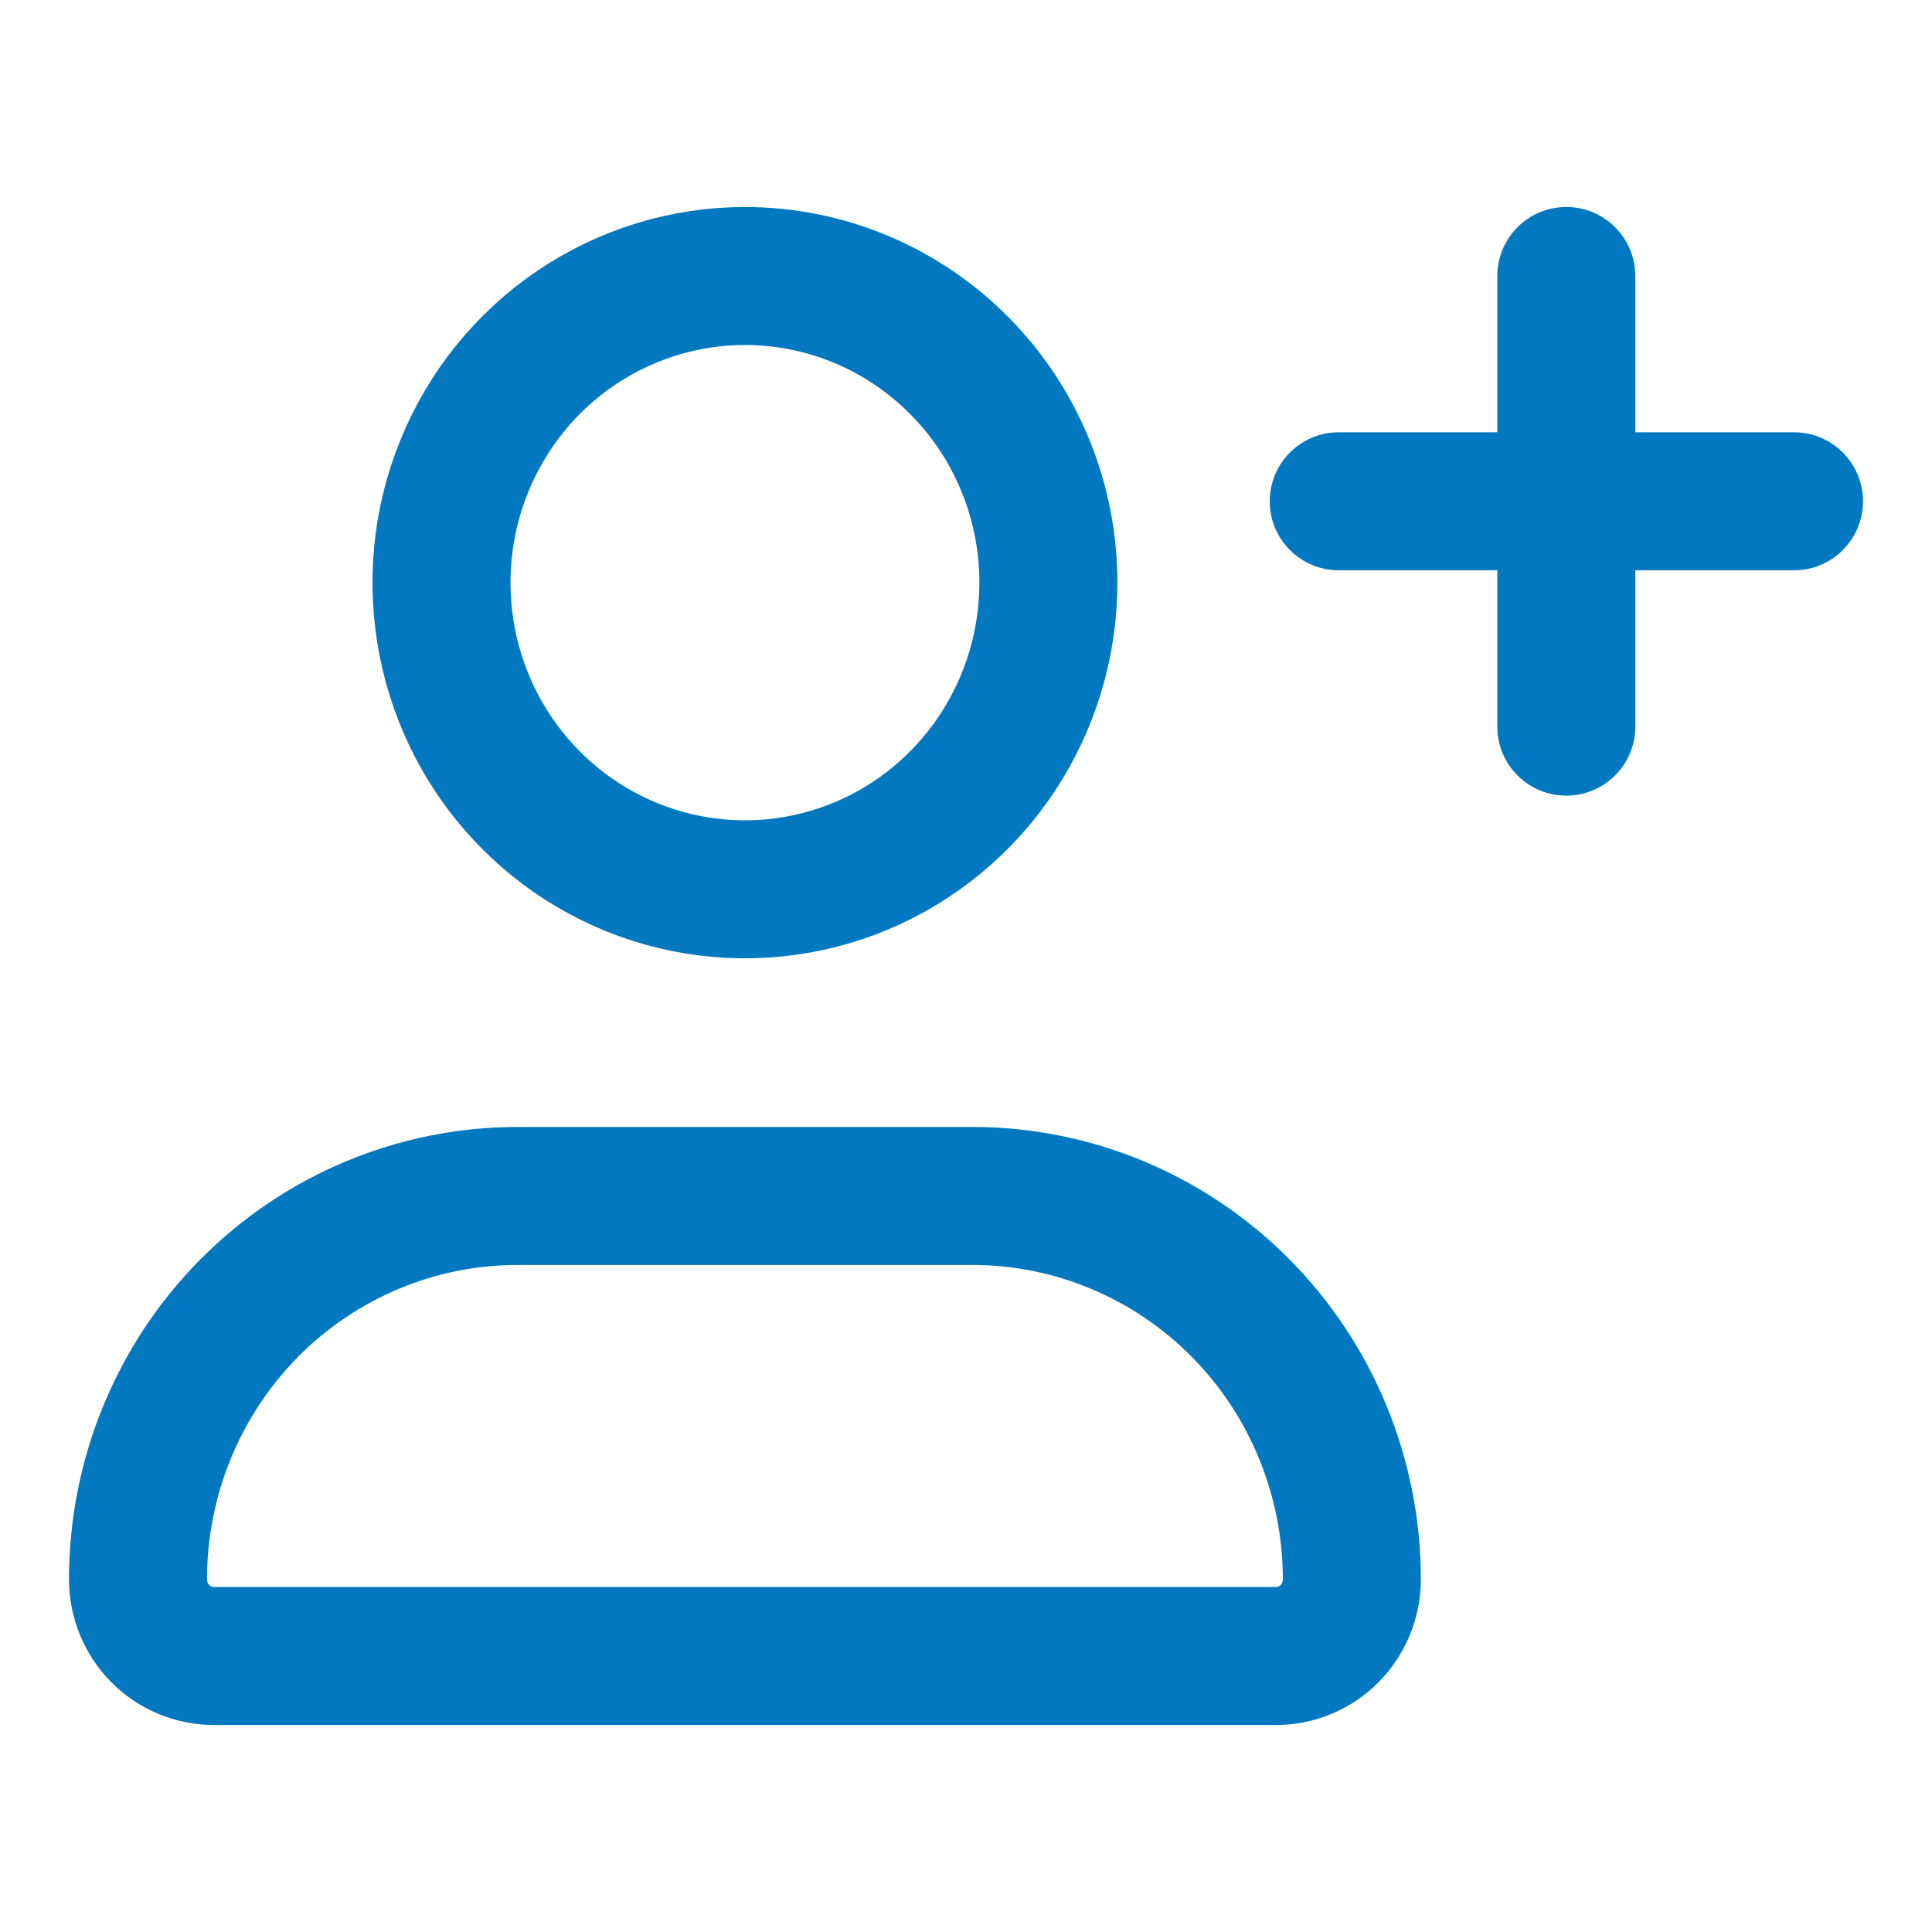
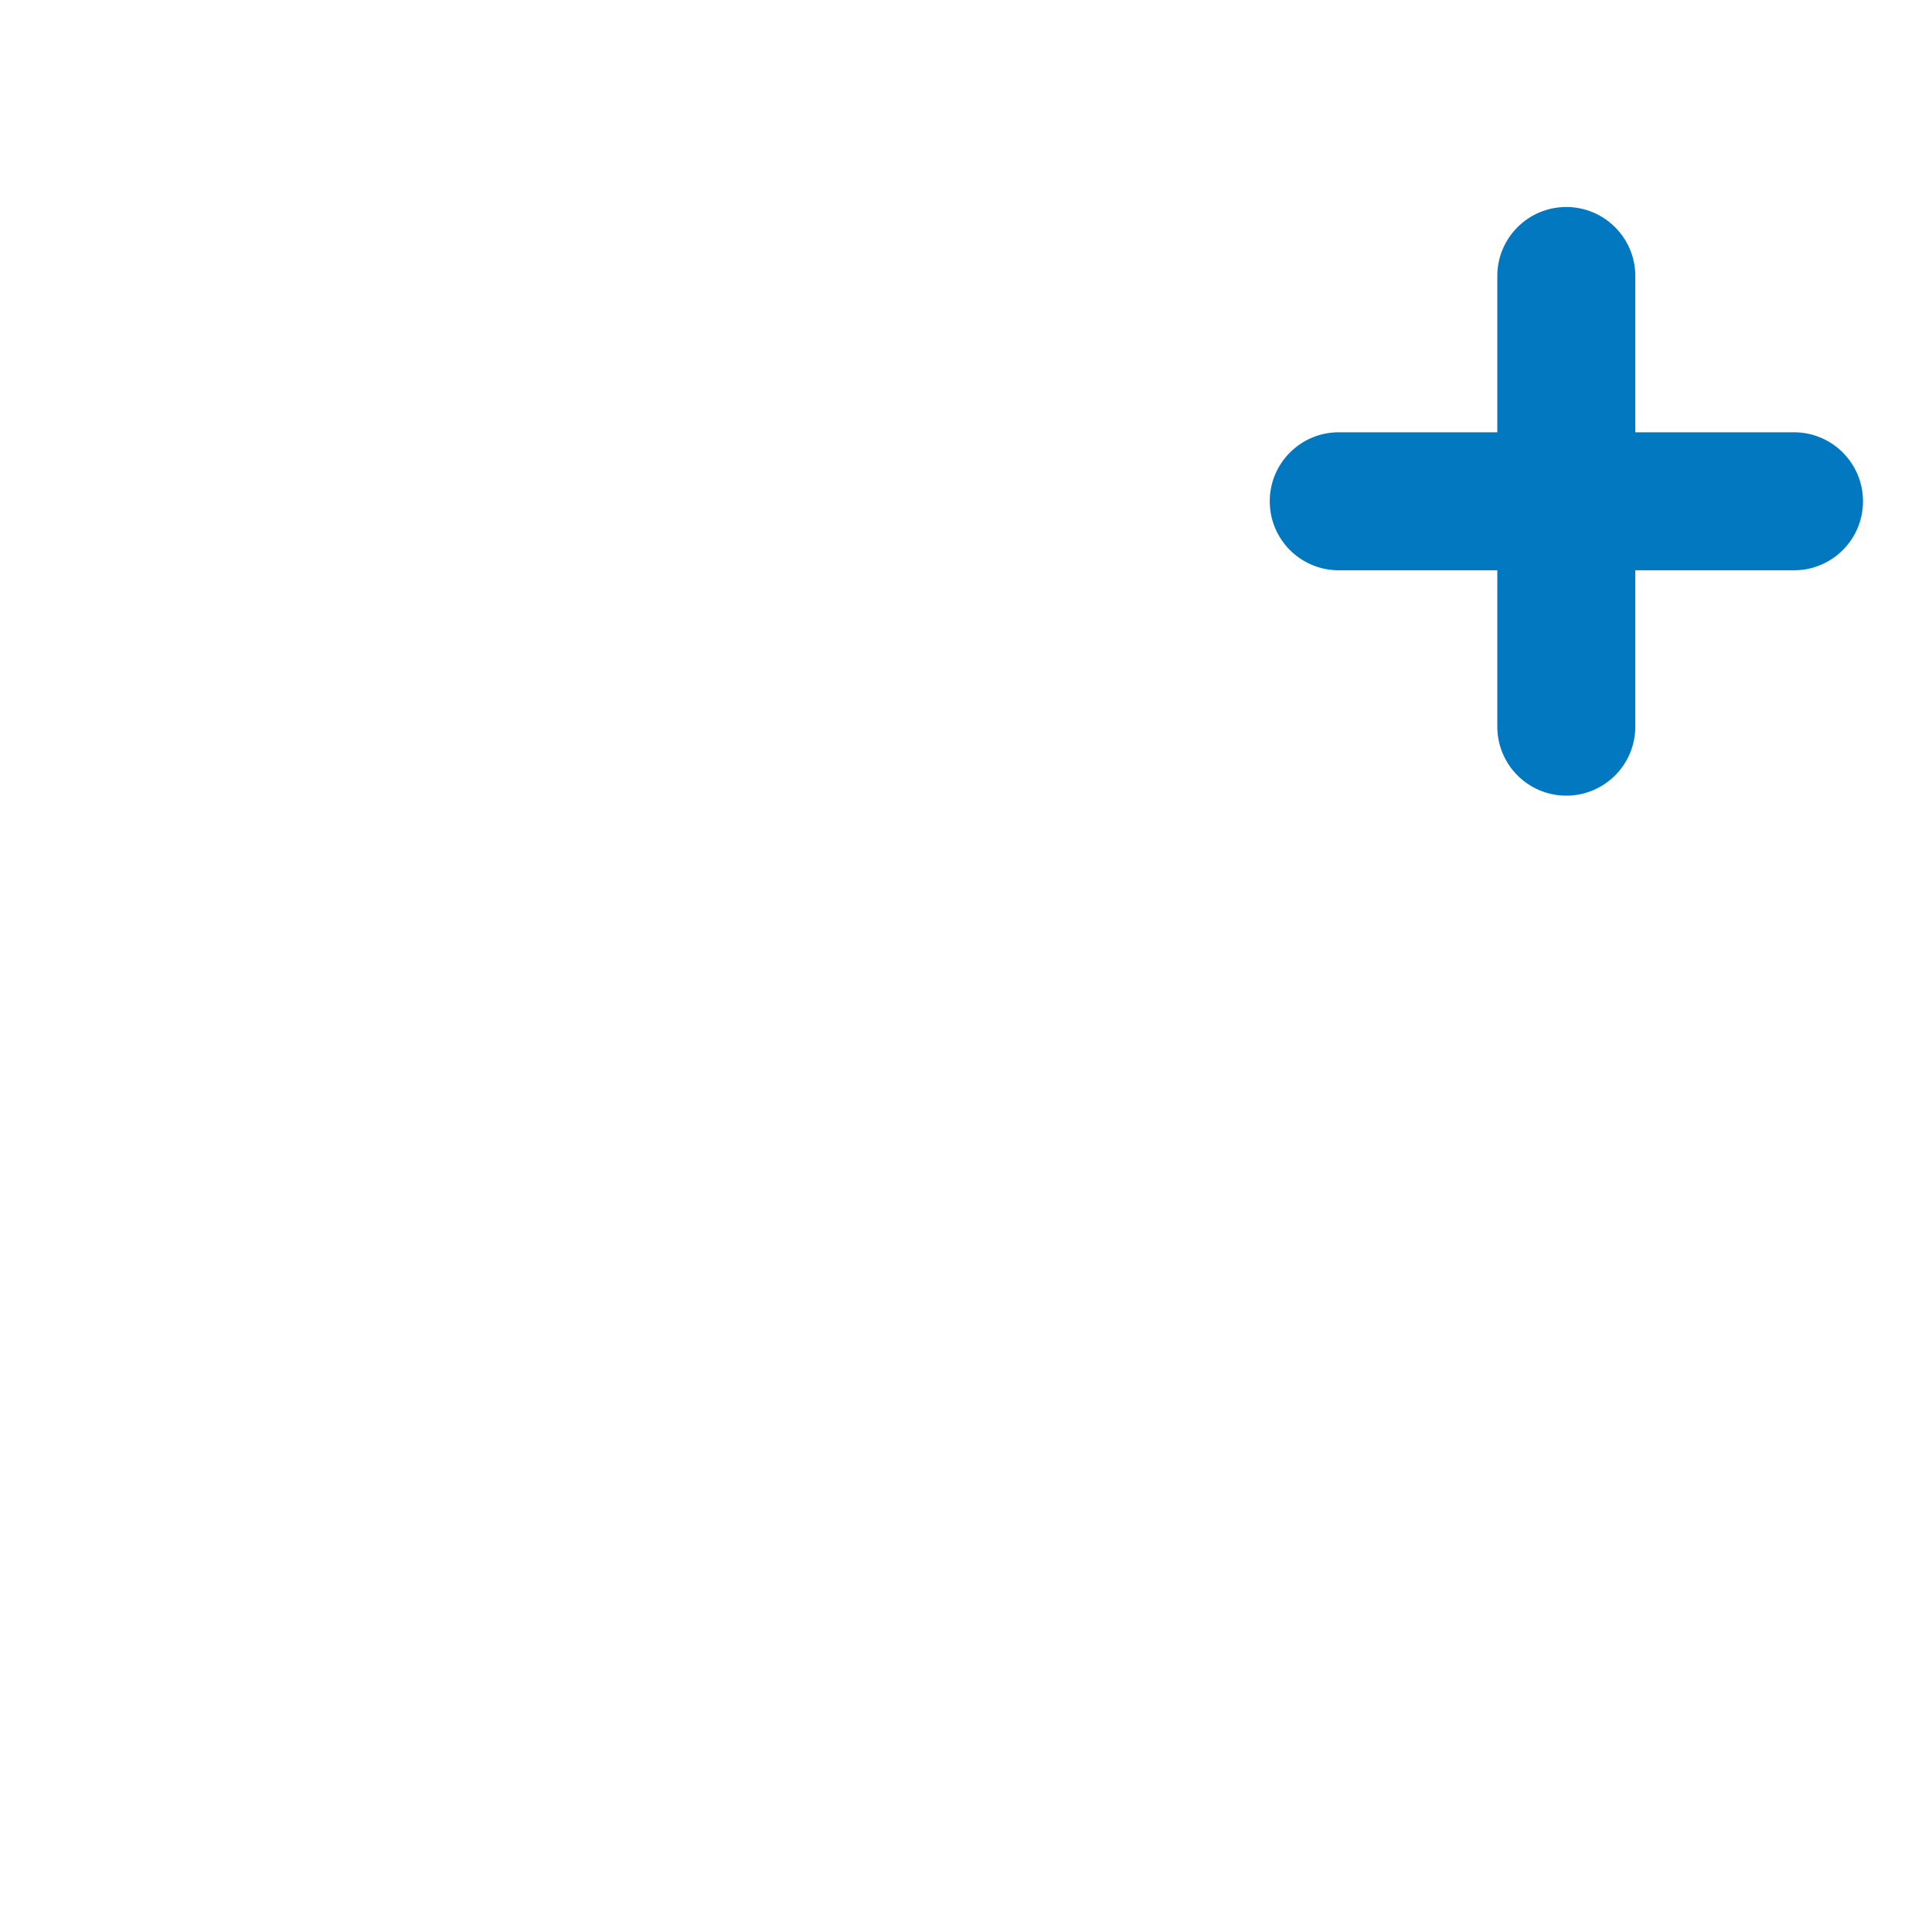
<svg xmlns="http://www.w3.org/2000/svg" width="28" height="28" viewBox="0 0 28 28" fill="none">
  <path d="M23.7 4C23.7 3.448 23.252 3 22.7 3C22.147 3 21.7 3.448 21.7 4H23.7ZM21.7 7.265C21.7 7.818 22.147 8.265 22.7 8.265C23.252 8.265 23.7 7.818 23.7 7.265H21.7ZM23.7 7.265C23.7 6.713 23.252 6.265 22.7 6.265C22.147 6.265 21.7 6.713 21.7 7.265H23.7ZM21.7 10.531C21.7 11.083 22.147 11.531 22.7 11.531C23.252 11.531 23.7 11.083 23.7 10.531H21.7ZM22.701 8.265C23.253 8.265 23.701 7.818 23.701 7.265C23.701 6.713 23.253 6.265 22.701 6.265V8.265ZM19.402 6.265C18.85 6.265 18.402 6.713 18.402 7.265C18.402 7.818 18.85 8.265 19.402 8.265V6.265ZM22.701 6.265C22.149 6.265 21.701 6.713 21.701 7.265C21.701 7.818 22.149 8.265 22.701 8.265V6.265ZM26 8.265C26.552 8.265 27 7.818 27 7.265C27 6.713 26.552 6.265 26 6.265V8.265ZM21.7 4V7.265H23.7V4H21.7ZM21.7 7.265V10.531H23.7V7.265H21.7ZM22.701 6.265H19.402V8.265H22.701V6.265ZM22.701 8.265H26V6.265H22.701V8.265Z" fill="#0178C0" />
-   <path d="M15.194 8.444C15.194 9.323 14.936 10.183 14.453 10.914C13.97 11.645 13.283 12.214 12.479 12.551C11.675 12.887 10.791 12.975 9.938 12.803C9.085 12.632 8.301 12.209 7.686 11.587C7.071 10.966 6.652 10.174 6.483 9.312C6.313 8.449 6.4 7.556 6.733 6.744C7.066 5.932 7.629 5.237 8.353 4.749C9.076 4.261 9.926 4 10.796 4C11.963 4 13.081 4.468 13.906 5.302C14.731 6.135 15.194 7.266 15.194 8.444ZM14.095 17.333H7.498C6.04 17.333 4.641 17.919 3.61 18.96C2.579 20.002 2 21.416 2 22.889V22.889C2 23.184 2.116 23.466 2.322 23.675C2.528 23.883 2.808 24 3.1 24H18.493C18.784 24 19.064 23.883 19.27 23.675C19.476 23.466 19.592 23.184 19.592 22.889C19.592 21.416 19.013 20.002 17.982 18.96C16.951 17.919 15.553 17.333 14.095 17.333Z" stroke="#0178C0" stroke-width="2" stroke-linecap="round" stroke-linejoin="round" />
</svg>